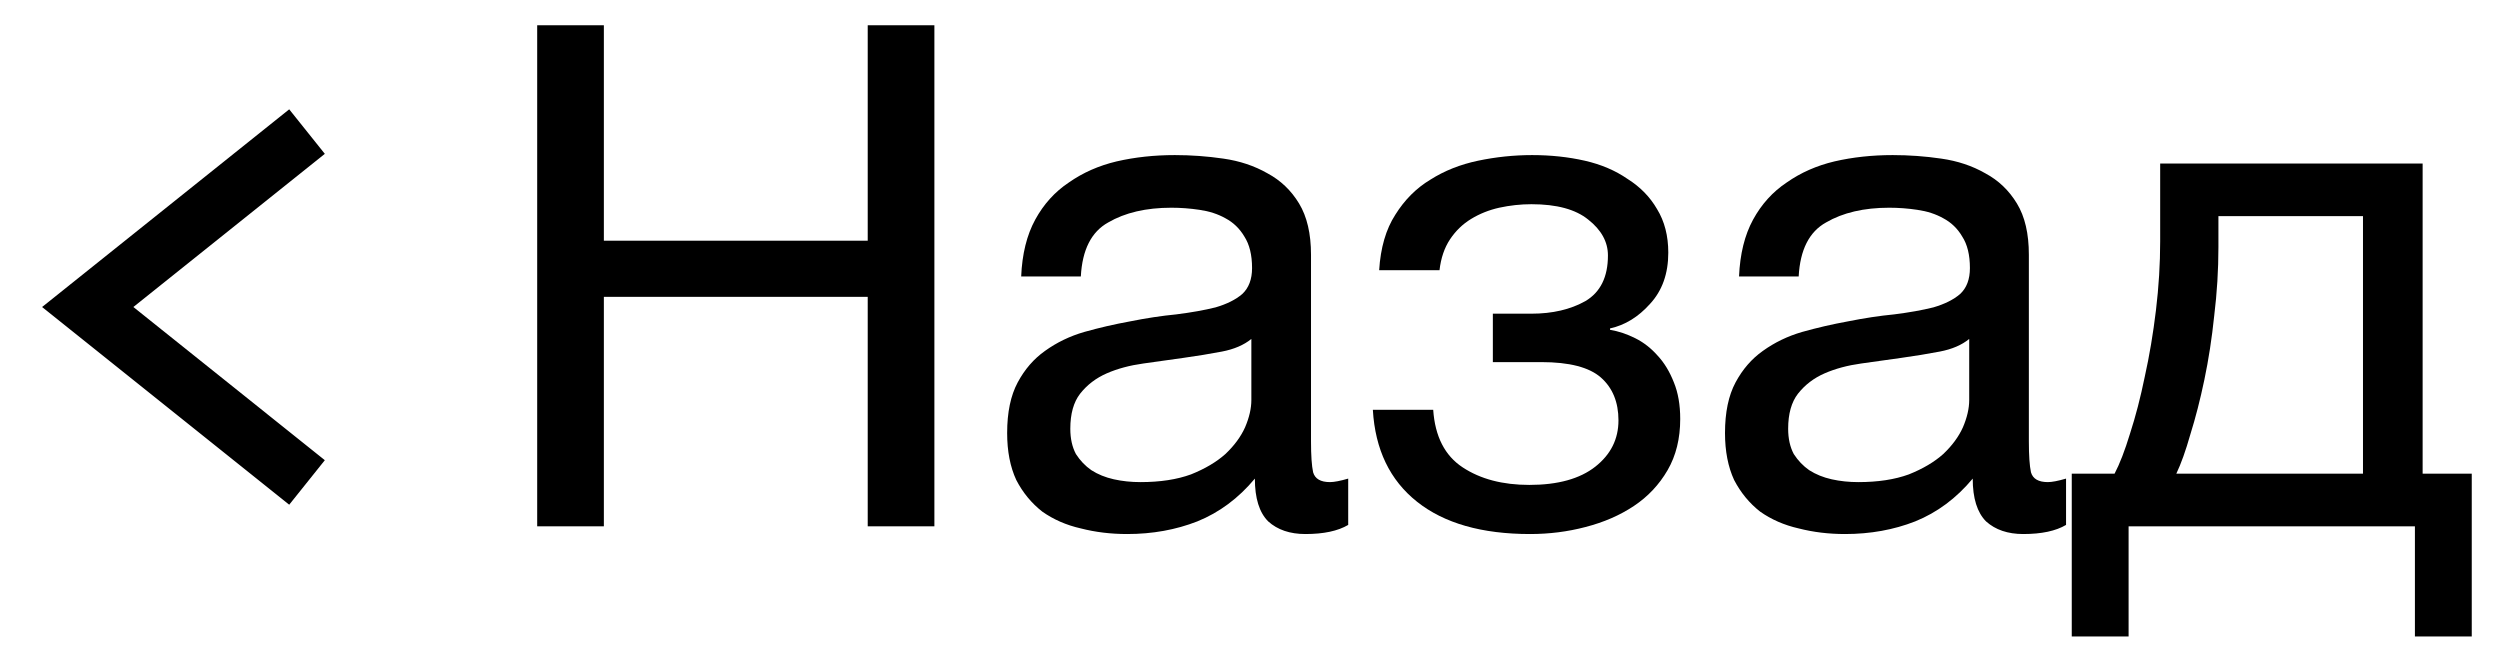
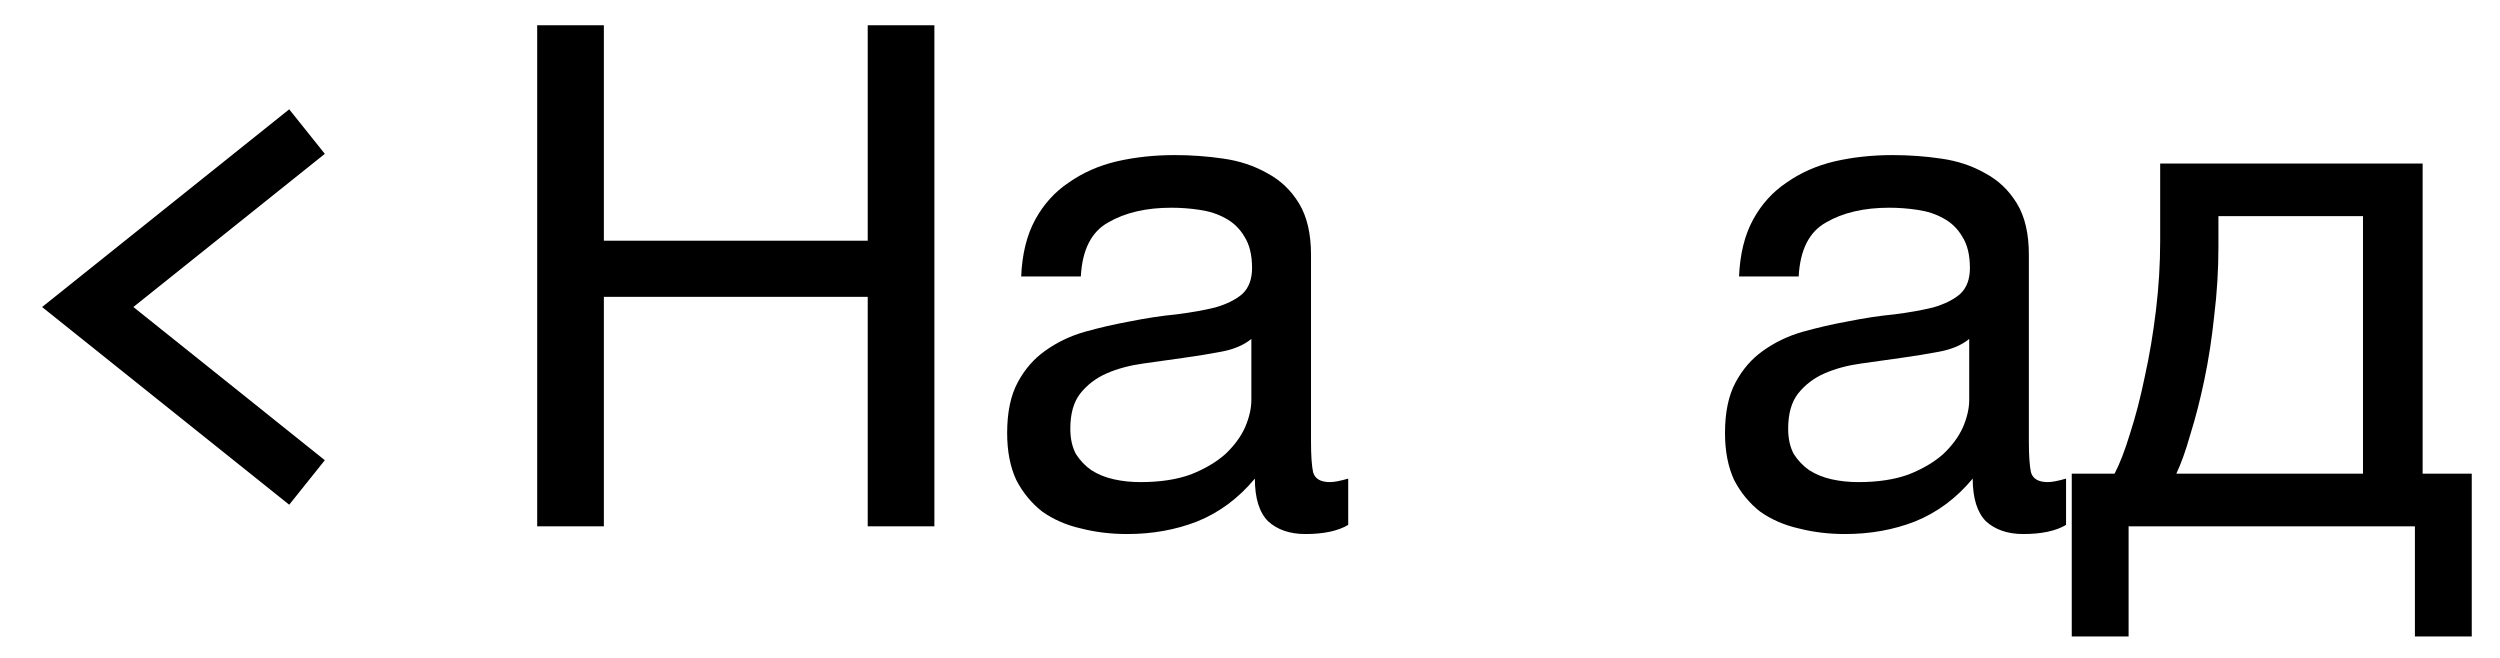
<svg xmlns="http://www.w3.org/2000/svg" width="57" height="15" viewBox="0 0 57 15" fill="none">
  <path d="M12.248 0.576H13.768V5.488H19.784V0.576H21.304V12H19.784V6.768H13.768V12H12.248V0.576Z" fill="black" />
  <path d="M25.699 12.176C25.326 12.176 24.974 12.133 24.643 12.048C24.312 11.973 24.019 11.845 23.763 11.664C23.518 11.472 23.32 11.232 23.171 10.944C23.032 10.645 22.963 10.288 22.963 9.872C22.963 9.403 23.043 9.019 23.203 8.72C23.363 8.421 23.571 8.181 23.827 8C24.094 7.808 24.392 7.664 24.723 7.568C25.064 7.472 25.411 7.392 25.763 7.328C26.136 7.253 26.488 7.2 26.819 7.168C27.16 7.125 27.459 7.072 27.715 7.008C27.971 6.933 28.174 6.832 28.323 6.704C28.472 6.565 28.547 6.368 28.547 6.112C28.547 5.813 28.488 5.573 28.371 5.392C28.264 5.211 28.12 5.072 27.939 4.976C27.768 4.88 27.571 4.816 27.347 4.784C27.134 4.752 26.92 4.736 26.707 4.736C26.131 4.736 25.651 4.848 25.267 5.072C24.883 5.285 24.675 5.696 24.643 6.304H23.283C23.304 5.792 23.411 5.36 23.603 5.008C23.795 4.656 24.051 4.373 24.371 4.16C24.691 3.936 25.054 3.776 25.459 3.68C25.875 3.584 26.318 3.536 26.787 3.536C27.16 3.536 27.528 3.563 27.891 3.616C28.264 3.669 28.6 3.781 28.899 3.952C29.198 4.112 29.438 4.341 29.619 4.64C29.8 4.939 29.891 5.328 29.891 5.808V10.064C29.891 10.384 29.907 10.619 29.939 10.768C29.982 10.917 30.11 10.992 30.323 10.992C30.419 10.992 30.558 10.965 30.739 10.912V11.968C30.504 12.107 30.179 12.176 29.763 12.176C29.411 12.176 29.128 12.08 28.915 11.888C28.712 11.685 28.611 11.36 28.611 10.912C28.238 11.36 27.8 11.685 27.299 11.888C26.808 12.08 26.275 12.176 25.699 12.176ZM26.003 10.992C26.451 10.992 26.835 10.933 27.155 10.816C27.475 10.688 27.736 10.533 27.939 10.352C28.142 10.16 28.291 9.957 28.387 9.744C28.483 9.52 28.531 9.312 28.531 9.12V7.728C28.36 7.867 28.136 7.963 27.859 8.016C27.582 8.069 27.288 8.117 26.979 8.16C26.68 8.203 26.376 8.245 26.067 8.288C25.758 8.331 25.48 8.405 25.235 8.512C24.99 8.619 24.787 8.773 24.627 8.976C24.478 9.168 24.403 9.435 24.403 9.776C24.403 10 24.446 10.192 24.531 10.352C24.627 10.501 24.744 10.624 24.883 10.72C25.032 10.816 25.203 10.885 25.395 10.928C25.587 10.971 25.79 10.992 26.003 10.992Z" fill="black" />
-   <path d="M34.885 12.176C33.786 12.176 32.927 11.931 32.309 11.44C31.69 10.949 31.354 10.251 31.301 9.344H32.677C32.719 9.952 32.943 10.389 33.349 10.656C33.754 10.923 34.261 11.056 34.869 11.056C35.519 11.056 36.021 10.917 36.373 10.64C36.725 10.363 36.901 10.011 36.901 9.584C36.901 9.168 36.767 8.843 36.501 8.608C36.234 8.373 35.781 8.256 35.141 8.256H34.037V7.152H34.917C35.397 7.152 35.807 7.056 36.149 6.864C36.49 6.661 36.661 6.315 36.661 5.824C36.661 5.515 36.511 5.243 36.213 5.008C35.925 4.773 35.493 4.656 34.917 4.656C34.671 4.656 34.426 4.683 34.181 4.736C33.946 4.789 33.733 4.875 33.541 4.992C33.349 5.109 33.189 5.264 33.061 5.456C32.933 5.648 32.853 5.883 32.821 6.16H31.445C31.477 5.648 31.599 5.227 31.813 4.896C32.026 4.555 32.293 4.288 32.613 4.096C32.933 3.893 33.295 3.749 33.701 3.664C34.106 3.579 34.517 3.536 34.933 3.536C35.359 3.536 35.759 3.579 36.133 3.664C36.506 3.749 36.831 3.888 37.109 4.08C37.397 4.261 37.621 4.491 37.781 4.768C37.951 5.045 38.037 5.376 38.037 5.76C38.037 6.24 37.898 6.629 37.621 6.928C37.354 7.227 37.05 7.413 36.709 7.488V7.52C36.901 7.552 37.093 7.616 37.285 7.712C37.477 7.808 37.647 7.941 37.797 8.112C37.946 8.272 38.069 8.475 38.165 8.72C38.261 8.955 38.309 9.232 38.309 9.552C38.309 10 38.213 10.389 38.021 10.72C37.829 11.051 37.573 11.323 37.253 11.536C36.933 11.749 36.565 11.909 36.149 12.016C35.743 12.123 35.322 12.176 34.885 12.176Z" fill="black" />
  <path d="M42.066 12.176C41.693 12.176 41.341 12.133 41.01 12.048C40.68 11.973 40.386 11.845 40.13 11.664C39.885 11.472 39.688 11.232 39.538 10.944C39.4 10.645 39.33 10.288 39.33 9.872C39.33 9.403 39.41 9.019 39.57 8.72C39.73 8.421 39.938 8.181 40.194 8C40.461 7.808 40.76 7.664 41.09 7.568C41.432 7.472 41.778 7.392 42.13 7.328C42.504 7.253 42.856 7.2 43.186 7.168C43.528 7.125 43.826 7.072 44.082 7.008C44.338 6.933 44.541 6.832 44.69 6.704C44.84 6.565 44.914 6.368 44.914 6.112C44.914 5.813 44.856 5.573 44.738 5.392C44.632 5.211 44.488 5.072 44.306 4.976C44.136 4.88 43.938 4.816 43.714 4.784C43.501 4.752 43.288 4.736 43.074 4.736C42.498 4.736 42.018 4.848 41.634 5.072C41.25 5.285 41.042 5.696 41.01 6.304H39.65C39.672 5.792 39.778 5.36 39.97 5.008C40.162 4.656 40.418 4.373 40.738 4.16C41.058 3.936 41.421 3.776 41.826 3.68C42.242 3.584 42.685 3.536 43.154 3.536C43.528 3.536 43.896 3.563 44.258 3.616C44.632 3.669 44.968 3.781 45.266 3.952C45.565 4.112 45.805 4.341 45.986 4.64C46.168 4.939 46.258 5.328 46.258 5.808V10.064C46.258 10.384 46.274 10.619 46.306 10.768C46.349 10.917 46.477 10.992 46.69 10.992C46.786 10.992 46.925 10.965 47.106 10.912V11.968C46.872 12.107 46.546 12.176 46.13 12.176C45.778 12.176 45.496 12.08 45.282 11.888C45.08 11.685 44.978 11.36 44.978 10.912C44.605 11.36 44.168 11.685 43.666 11.888C43.176 12.08 42.642 12.176 42.066 12.176ZM42.37 10.992C42.818 10.992 43.202 10.933 43.522 10.816C43.842 10.688 44.104 10.533 44.306 10.352C44.509 10.16 44.658 9.957 44.754 9.744C44.85 9.52 44.898 9.312 44.898 9.12V7.728C44.728 7.867 44.504 7.963 44.226 8.016C43.949 8.069 43.656 8.117 43.346 8.16C43.048 8.203 42.744 8.245 42.434 8.288C42.125 8.331 41.848 8.405 41.602 8.512C41.357 8.619 41.154 8.773 40.994 8.976C40.845 9.168 40.77 9.435 40.77 9.776C40.77 10 40.813 10.192 40.898 10.352C40.994 10.501 41.112 10.624 41.25 10.72C41.4 10.816 41.57 10.885 41.762 10.928C41.954 10.971 42.157 10.992 42.37 10.992Z" fill="black" />
  <path d="M47.236 10.8H48.212C48.33 10.576 48.447 10.272 48.564 9.888C48.692 9.493 48.804 9.061 48.9 8.592C49.007 8.112 49.092 7.605 49.156 7.072C49.22 6.539 49.252 6.016 49.252 5.504V3.728H55.236V10.8H56.356V14.512H55.06V12H48.532V14.512H47.236V10.8ZM53.876 10.8V4.928H50.58V5.632C50.58 6.155 50.548 6.677 50.484 7.2C50.431 7.712 50.356 8.197 50.26 8.656C50.164 9.115 50.057 9.531 49.94 9.904C49.834 10.277 49.727 10.576 49.62 10.8H53.876Z" fill="black" />
  <path d="M7 3L2 7L7 11" stroke="black" stroke-width="1.3" />
</svg>